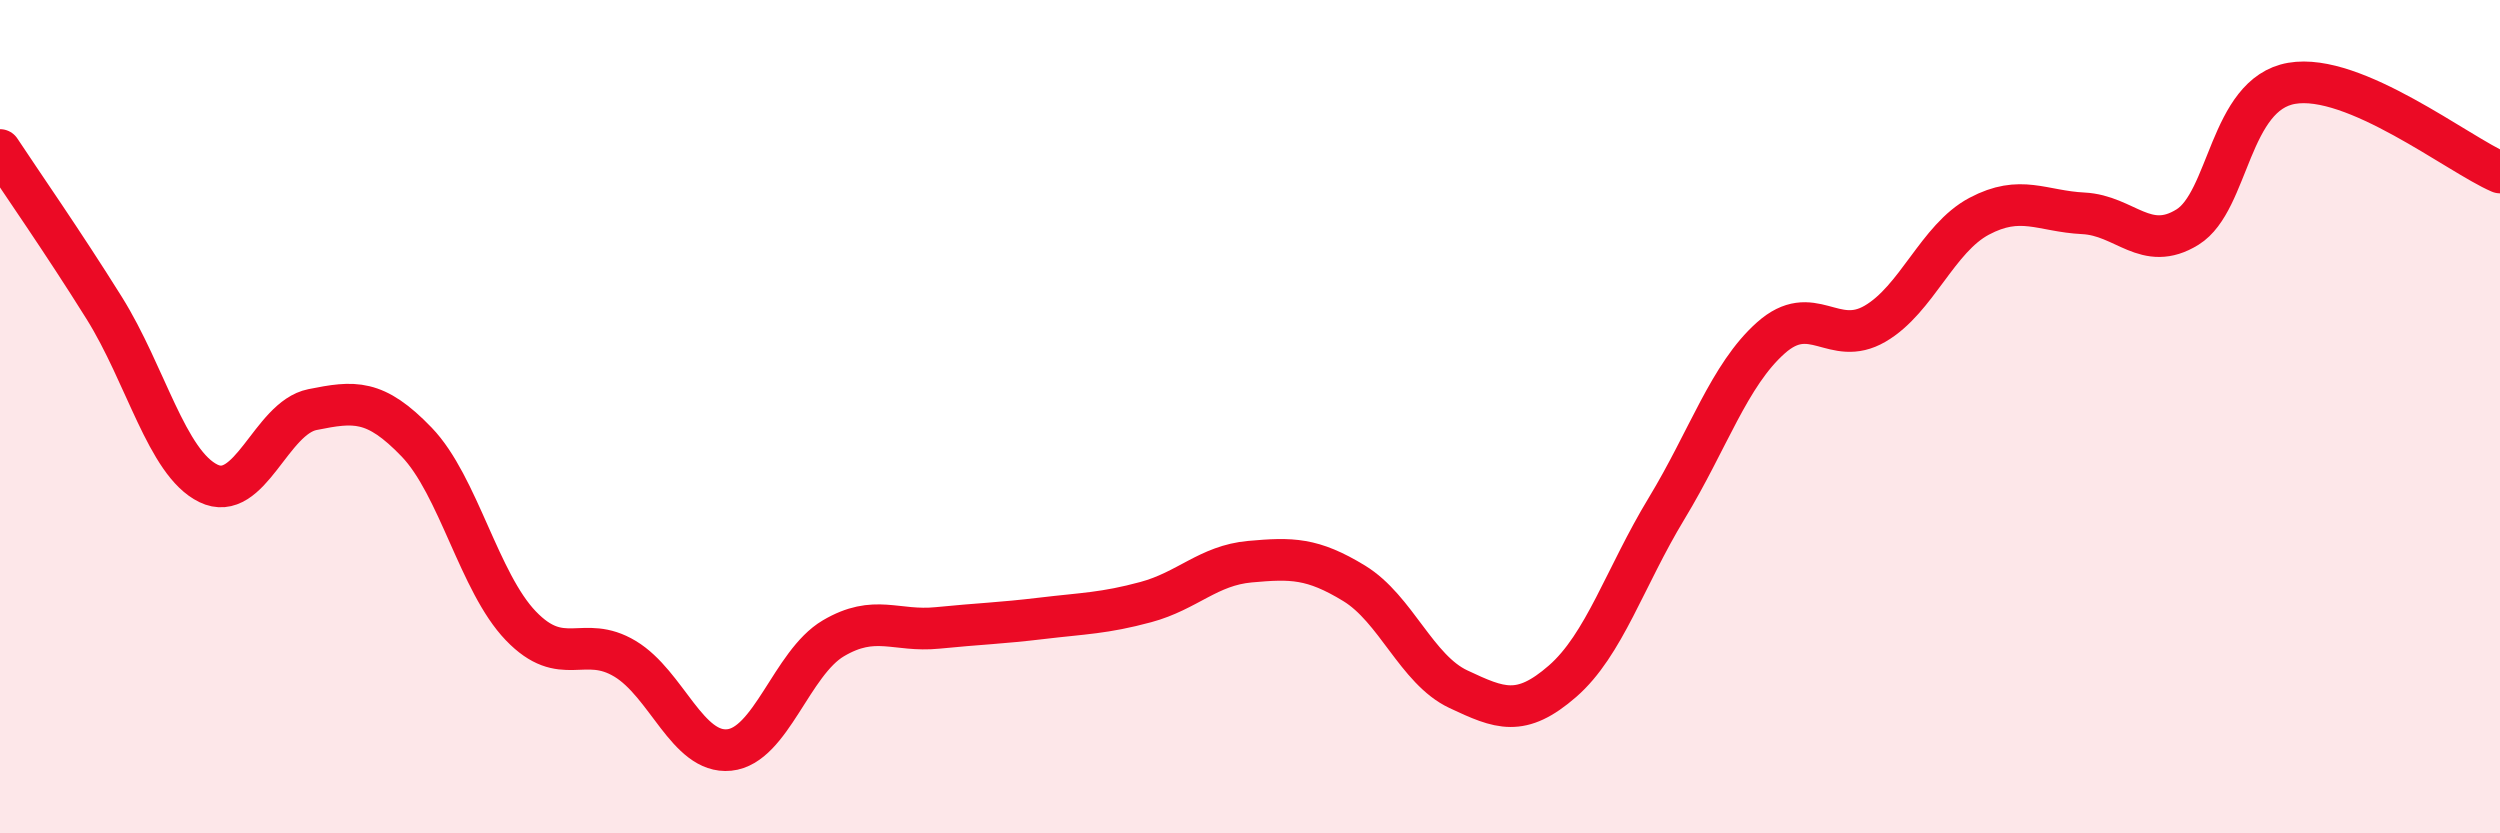
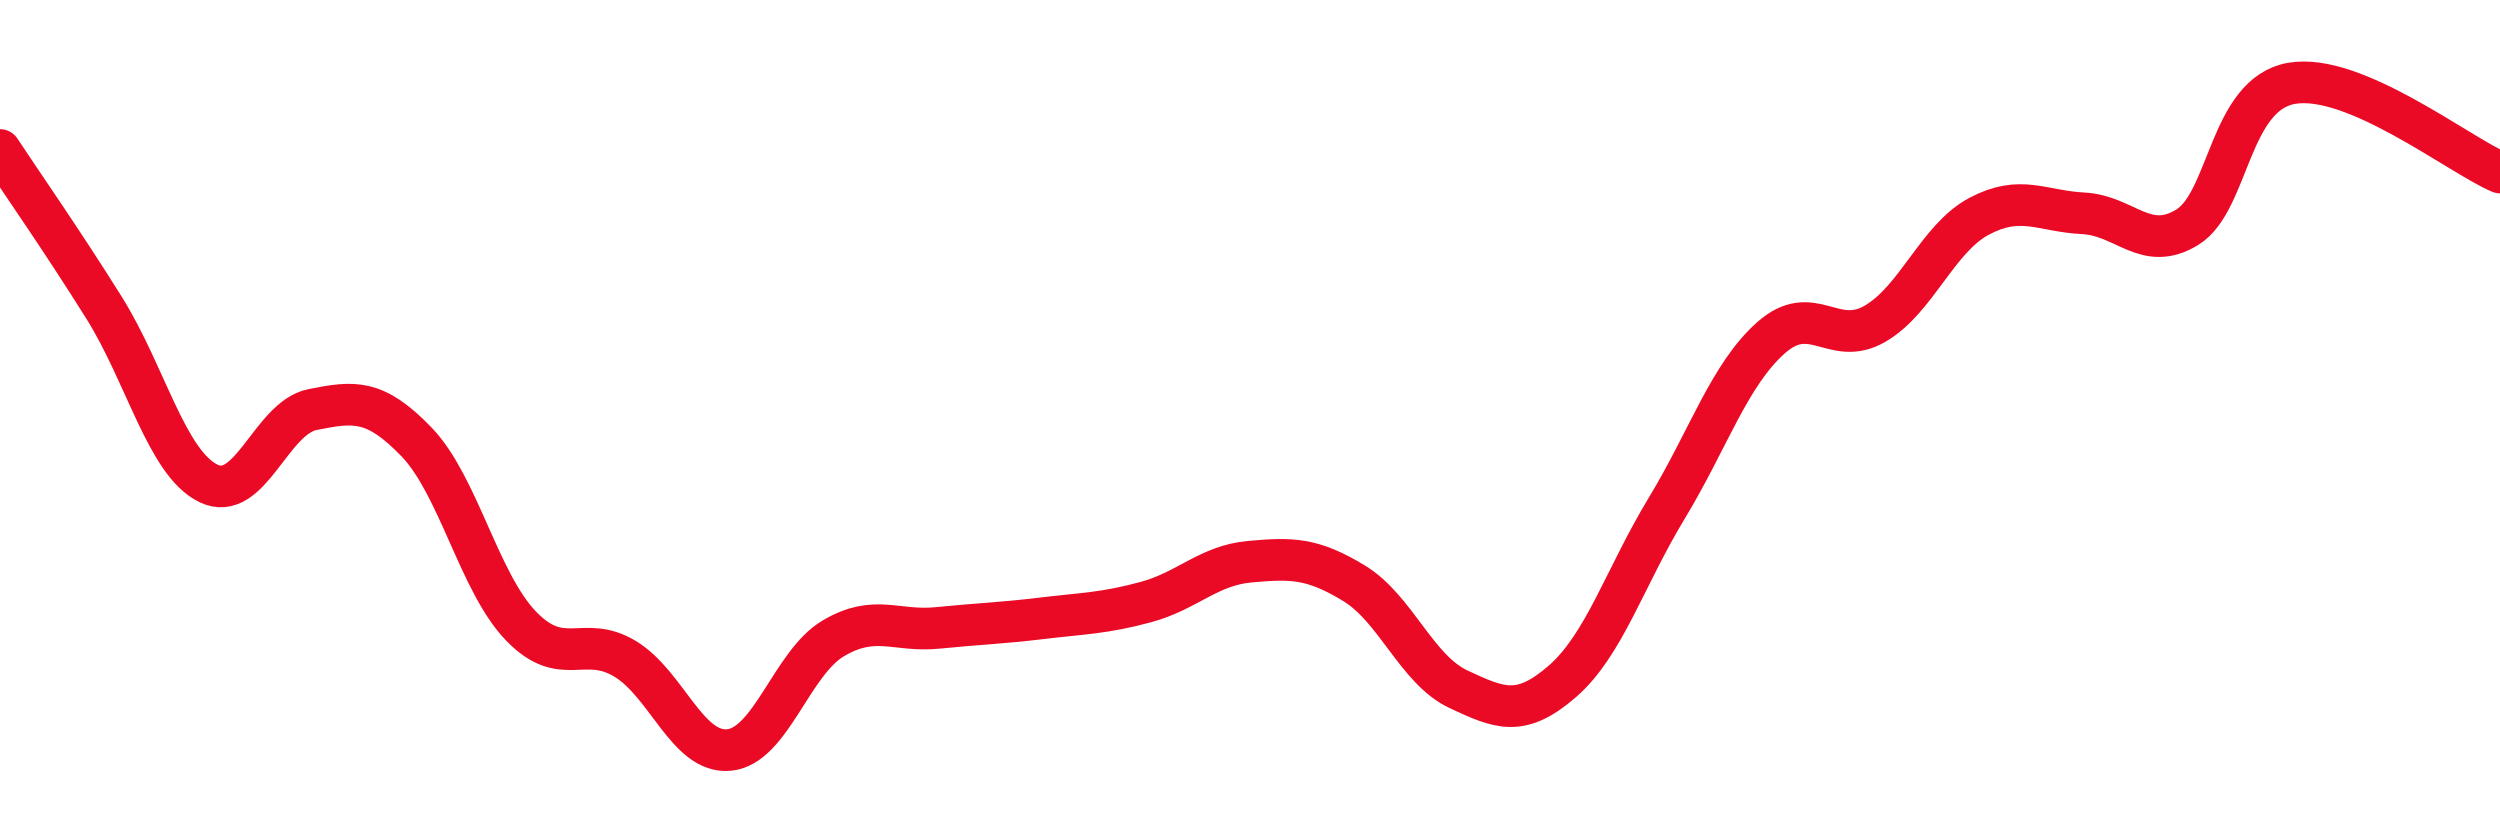
<svg xmlns="http://www.w3.org/2000/svg" width="60" height="20" viewBox="0 0 60 20">
-   <path d="M 0,3.6 C 0.5,4.36 1.5,5.79 2.5,7.39 C 3.5,8.99 4,11.11 5,11.6 C 6,12.09 6.5,10.03 7.5,9.83 C 8.5,9.63 9,9.57 10,10.61 C 11,11.65 11.5,13.98 12.5,15.02 C 13.5,16.06 14,15.21 15,15.81 C 16,16.41 16.5,18.1 17.5,18 C 18.5,17.9 19,15.91 20,15.32 C 21,14.73 21.5,15.17 22.5,15.07 C 23.5,14.97 24,14.96 25,14.84 C 26,14.72 26.5,14.72 27.5,14.45 C 28.5,14.18 29,13.57 30,13.48 C 31,13.39 31.5,13.39 32.5,14 C 33.5,14.61 34,16.07 35,16.54 C 36,17.01 36.5,17.22 37.5,16.35 C 38.5,15.48 39,13.85 40,12.2 C 41,10.55 41.5,9 42.5,8.11 C 43.5,7.22 44,8.35 45,7.77 C 46,7.19 46.5,5.72 47.5,5.19 C 48.5,4.66 49,5.07 50,5.12 C 51,5.17 51.5,6.07 52.5,5.45 C 53.5,4.83 53.5,2.26 55,2 C 56.5,1.74 59,3.71 60,4.14L60 20L0 20Z" fill="#EB0A25" opacity="0.1" stroke-linecap="round" stroke-linejoin="round" />
  <path d="M 0,3.6 C 0.5,4.36 1.5,5.79 2.5,7.39 C 3.5,8.99 4,11.11 5,11.6 C 6,12.09 6.5,10.03 7.5,9.83 C 8.5,9.63 9,9.57 10,10.61 C 11,11.65 11.5,13.98 12.5,15.02 C 13.5,16.06 14,15.21 15,15.81 C 16,16.41 16.5,18.1 17.5,18 C 18.5,17.9 19,15.91 20,15.32 C 21,14.73 21.5,15.17 22.5,15.07 C 23.5,14.97 24,14.96 25,14.84 C 26,14.72 26.5,14.72 27.5,14.45 C 28.5,14.18 29,13.57 30,13.48 C 31,13.39 31.5,13.39 32.5,14 C 33.5,14.61 34,16.07 35,16.54 C 36,17.01 36.5,17.22 37.5,16.35 C 38.5,15.48 39,13.85 40,12.2 C 41,10.55 41.5,9 42.5,8.11 C 43.5,7.22 44,8.35 45,7.77 C 46,7.19 46.5,5.72 47.5,5.19 C 48.5,4.66 49,5.07 50,5.12 C 51,5.17 51.5,6.07 52.5,5.45 C 53.5,4.83 53.5,2.26 55,2 C 56.5,1.74 59,3.71 60,4.14" stroke="#EB0A25" stroke-width="1" fill="none" stroke-linecap="round" stroke-linejoin="round" />
</svg>